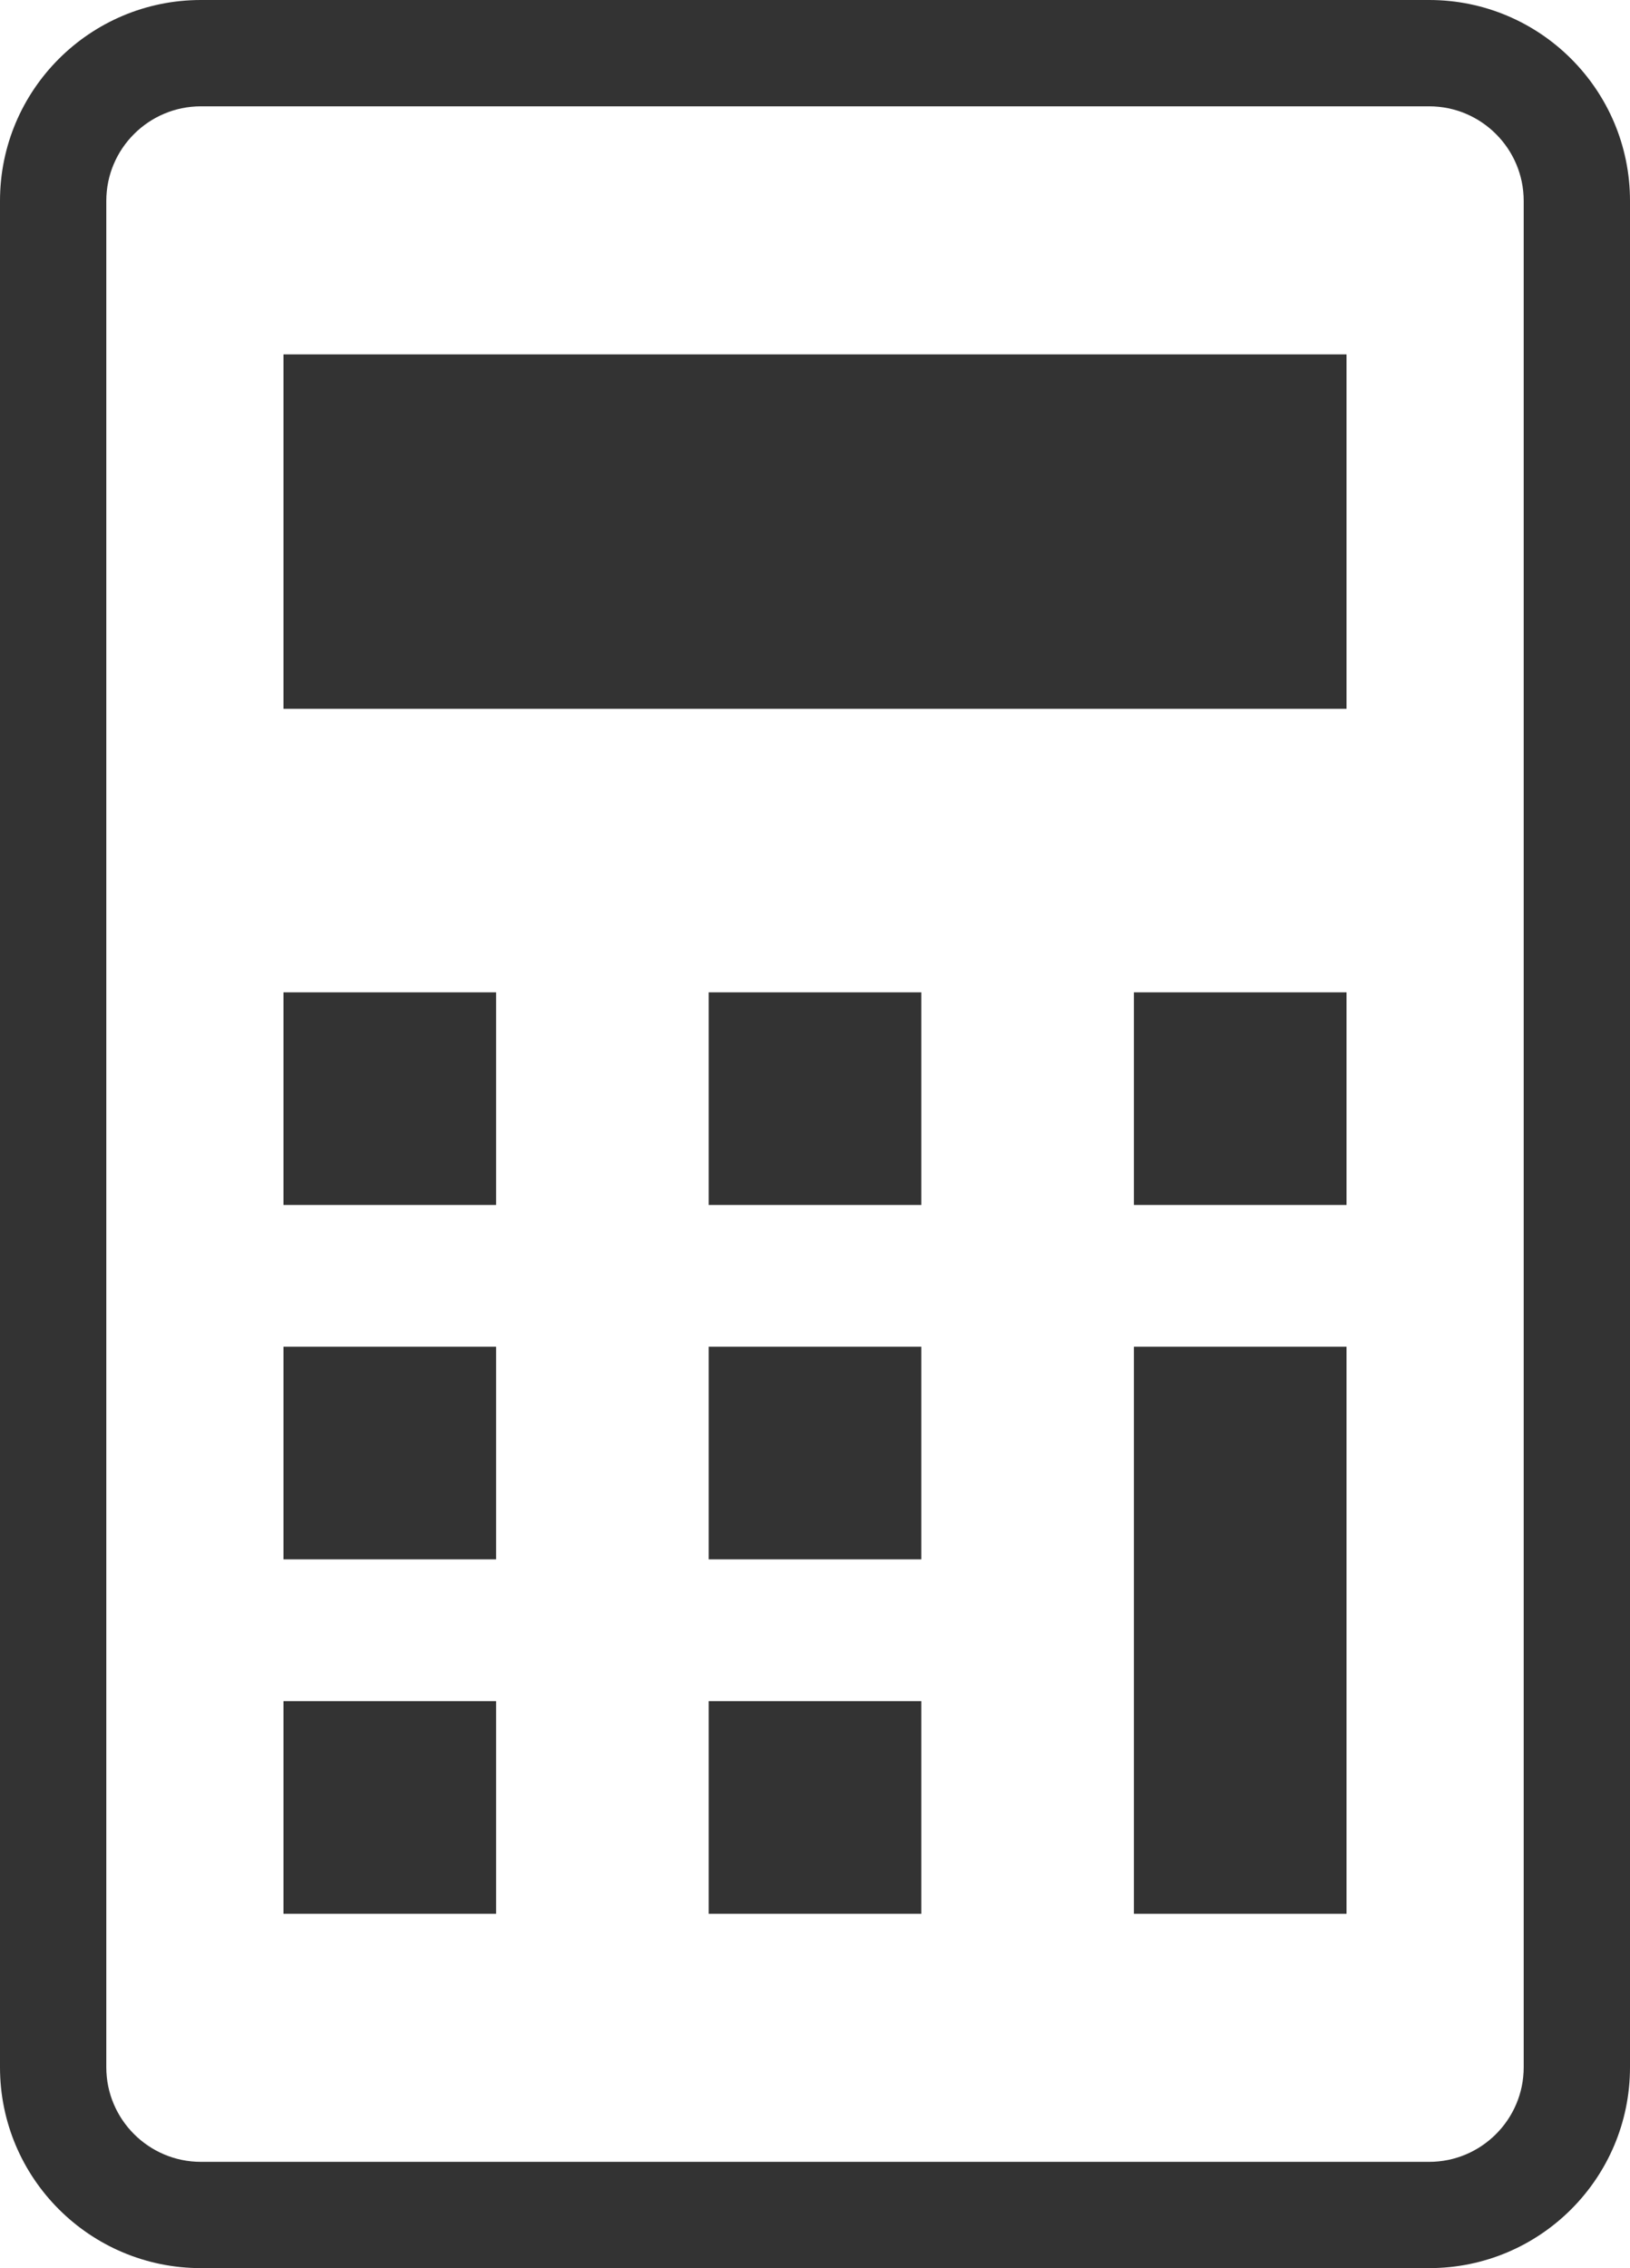
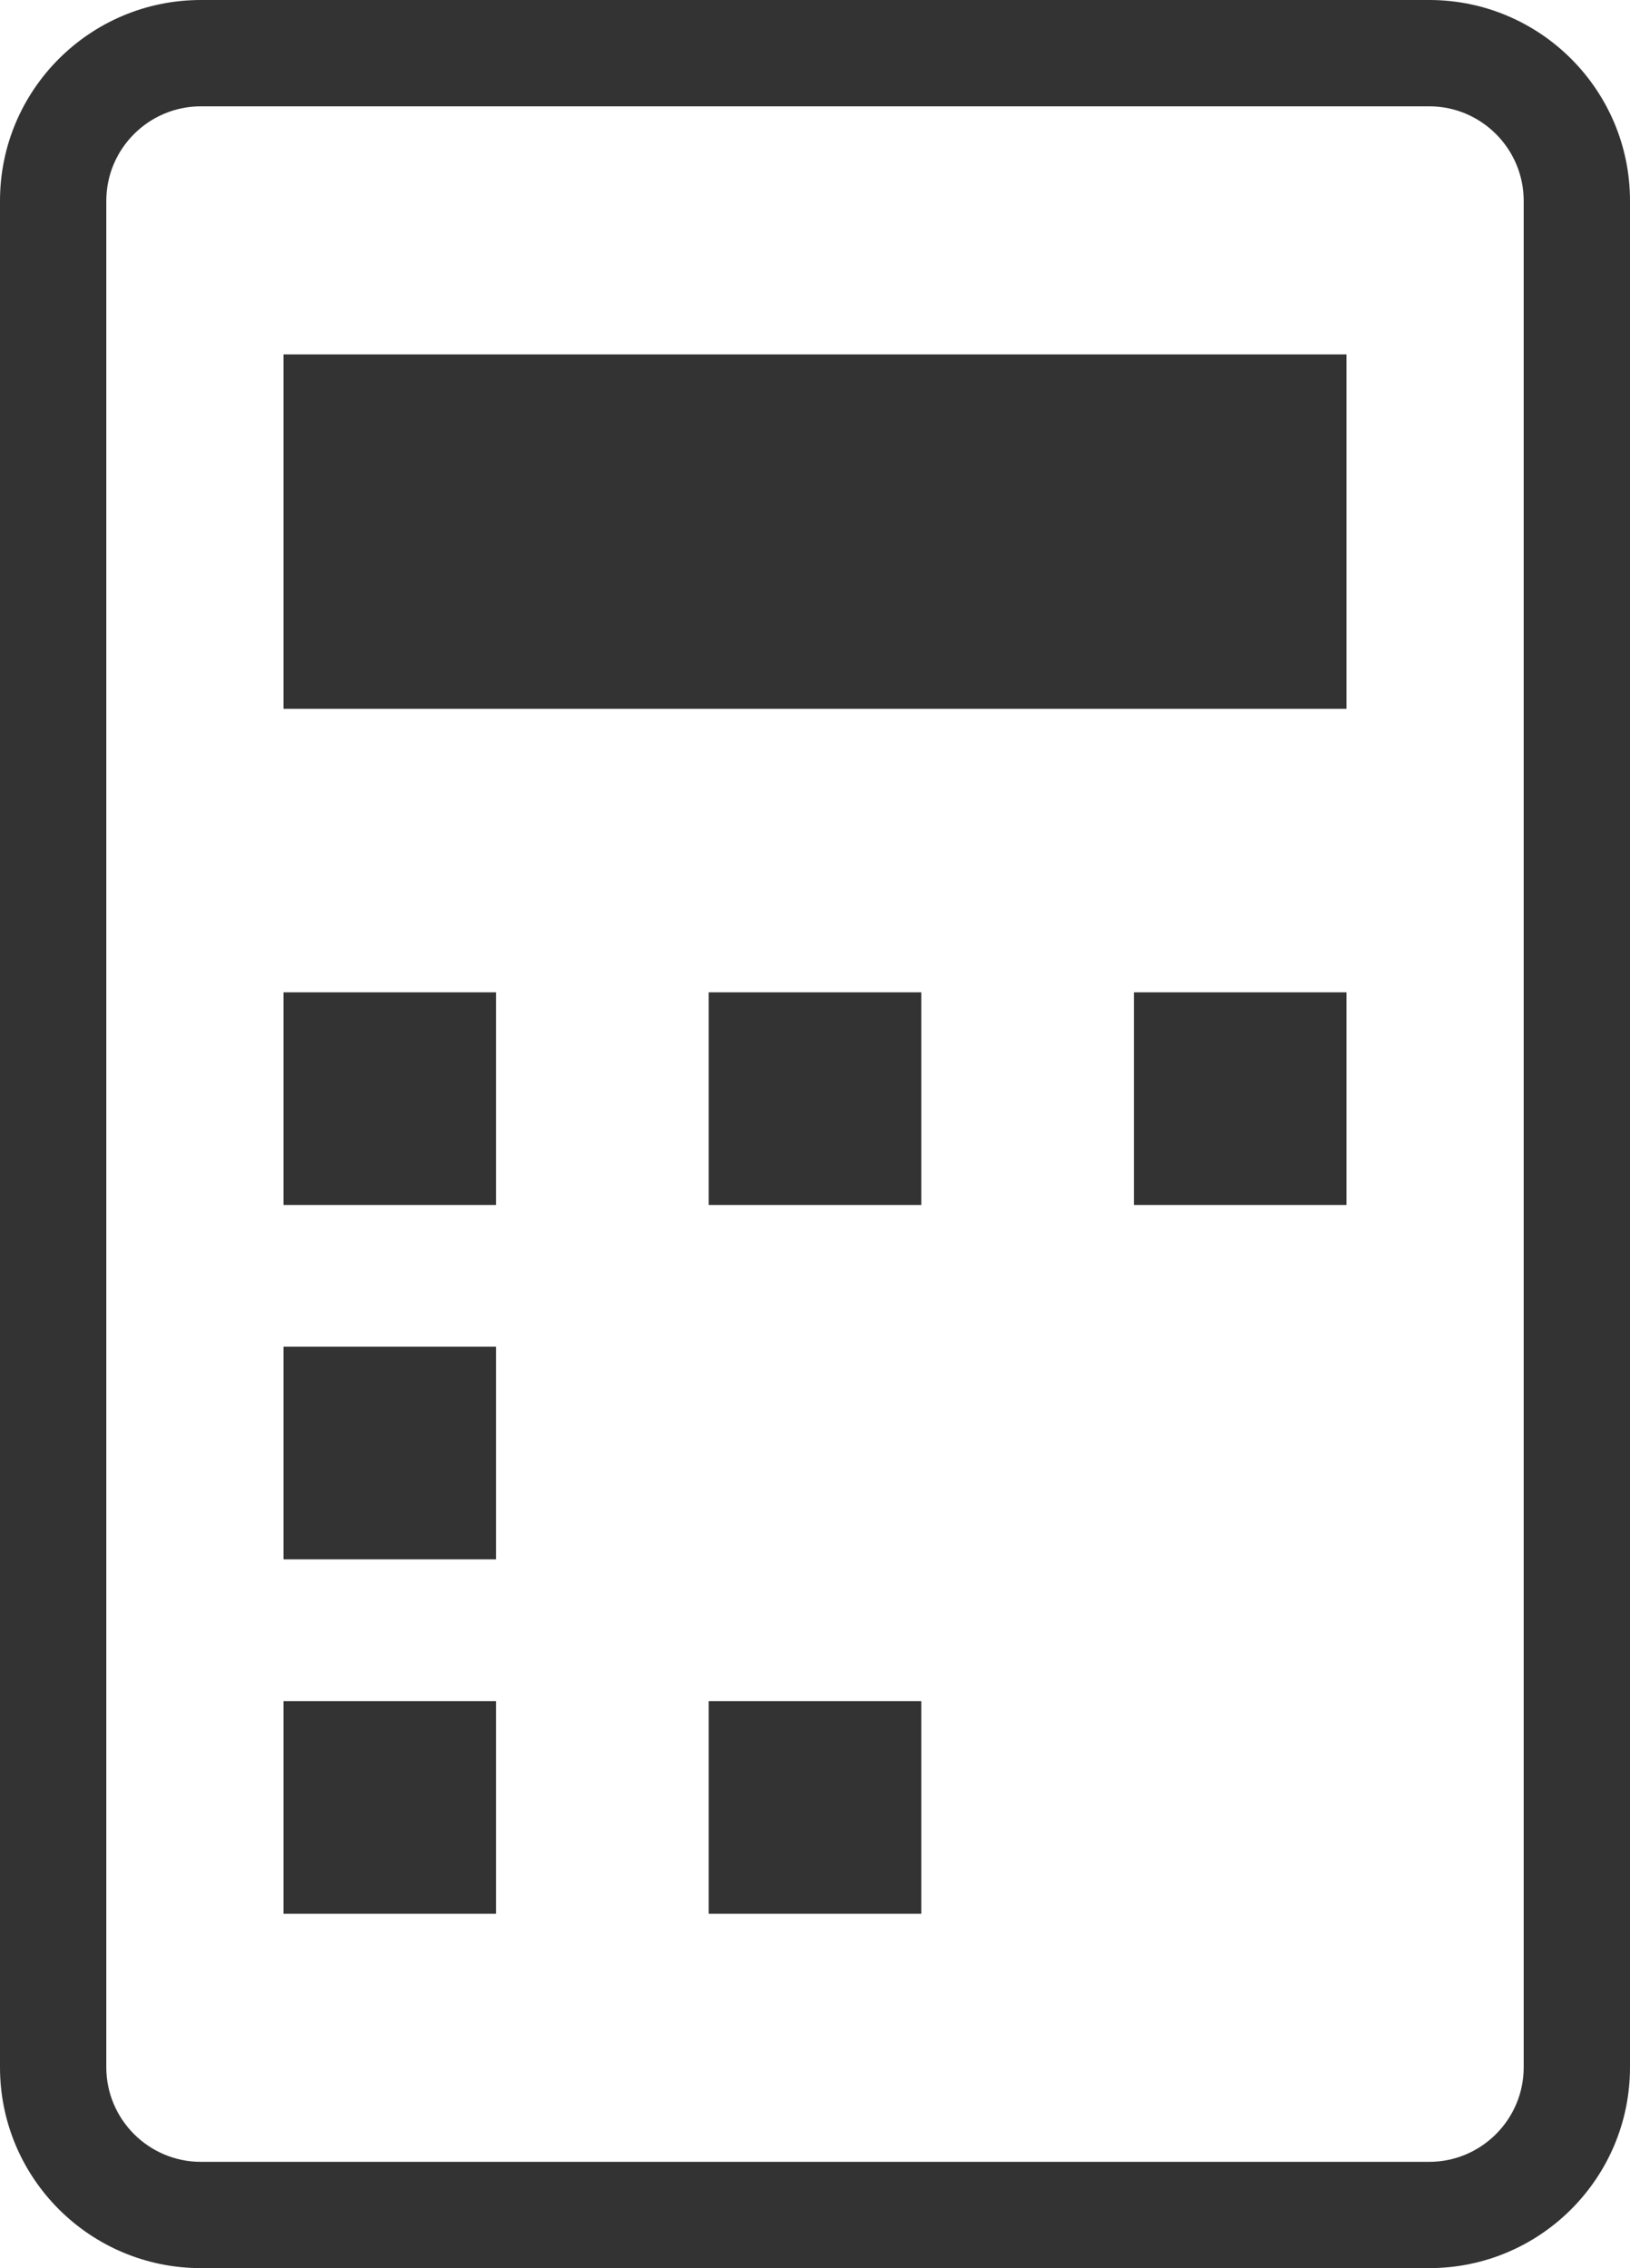
<svg xmlns="http://www.w3.org/2000/svg" id="_レイヤー_2" data-name="レイヤー 2" viewBox="0 0 368 512">
  <defs>
    <style>
      .cls-1 {
        fill: #333;
      }
    </style>
  </defs>
  <g id="_2" data-name="2">
    <g>
      <path class="cls-1" d="M322.66,0H45.36C20.31,0,0,20.31,0,45.34v421.31c0,25.03,20.31,45.34,45.36,45.34h277.3c25.05,0,45.34-20.31,45.34-45.34V45.34c0-25.03-20.3-45.34-45.34-45.34ZM344,466.66c0,11.77-9.58,21.34-21.34,21.34H45.36c-11.78,0-21.36-9.58-21.36-21.34V45.34c0-11.77,9.58-21.34,21.36-21.34h277.3c11.77,0,21.34,9.58,21.34,21.34v421.31Z" />
      <rect class="cls-1" x="64" y="384" width="48" height="48" />
      <rect class="cls-1" x="64" y="304" width="48" height="48" />
      <rect class="cls-1" x="64" y="224" width="48" height="48" />
      <rect class="cls-1" x="160" y="384" width="48" height="48" />
-       <rect class="cls-1" x="160" y="304" width="48" height="48" />
      <rect class="cls-1" x="160" y="224" width="48" height="48" />
-       <rect class="cls-1" x="256" y="304" width="48" height="128" />
      <rect class="cls-1" x="256" y="224" width="48" height="48" />
      <rect class="cls-1" x="64" y="80" width="240" height="80" />
    </g>
  </g>
</svg>